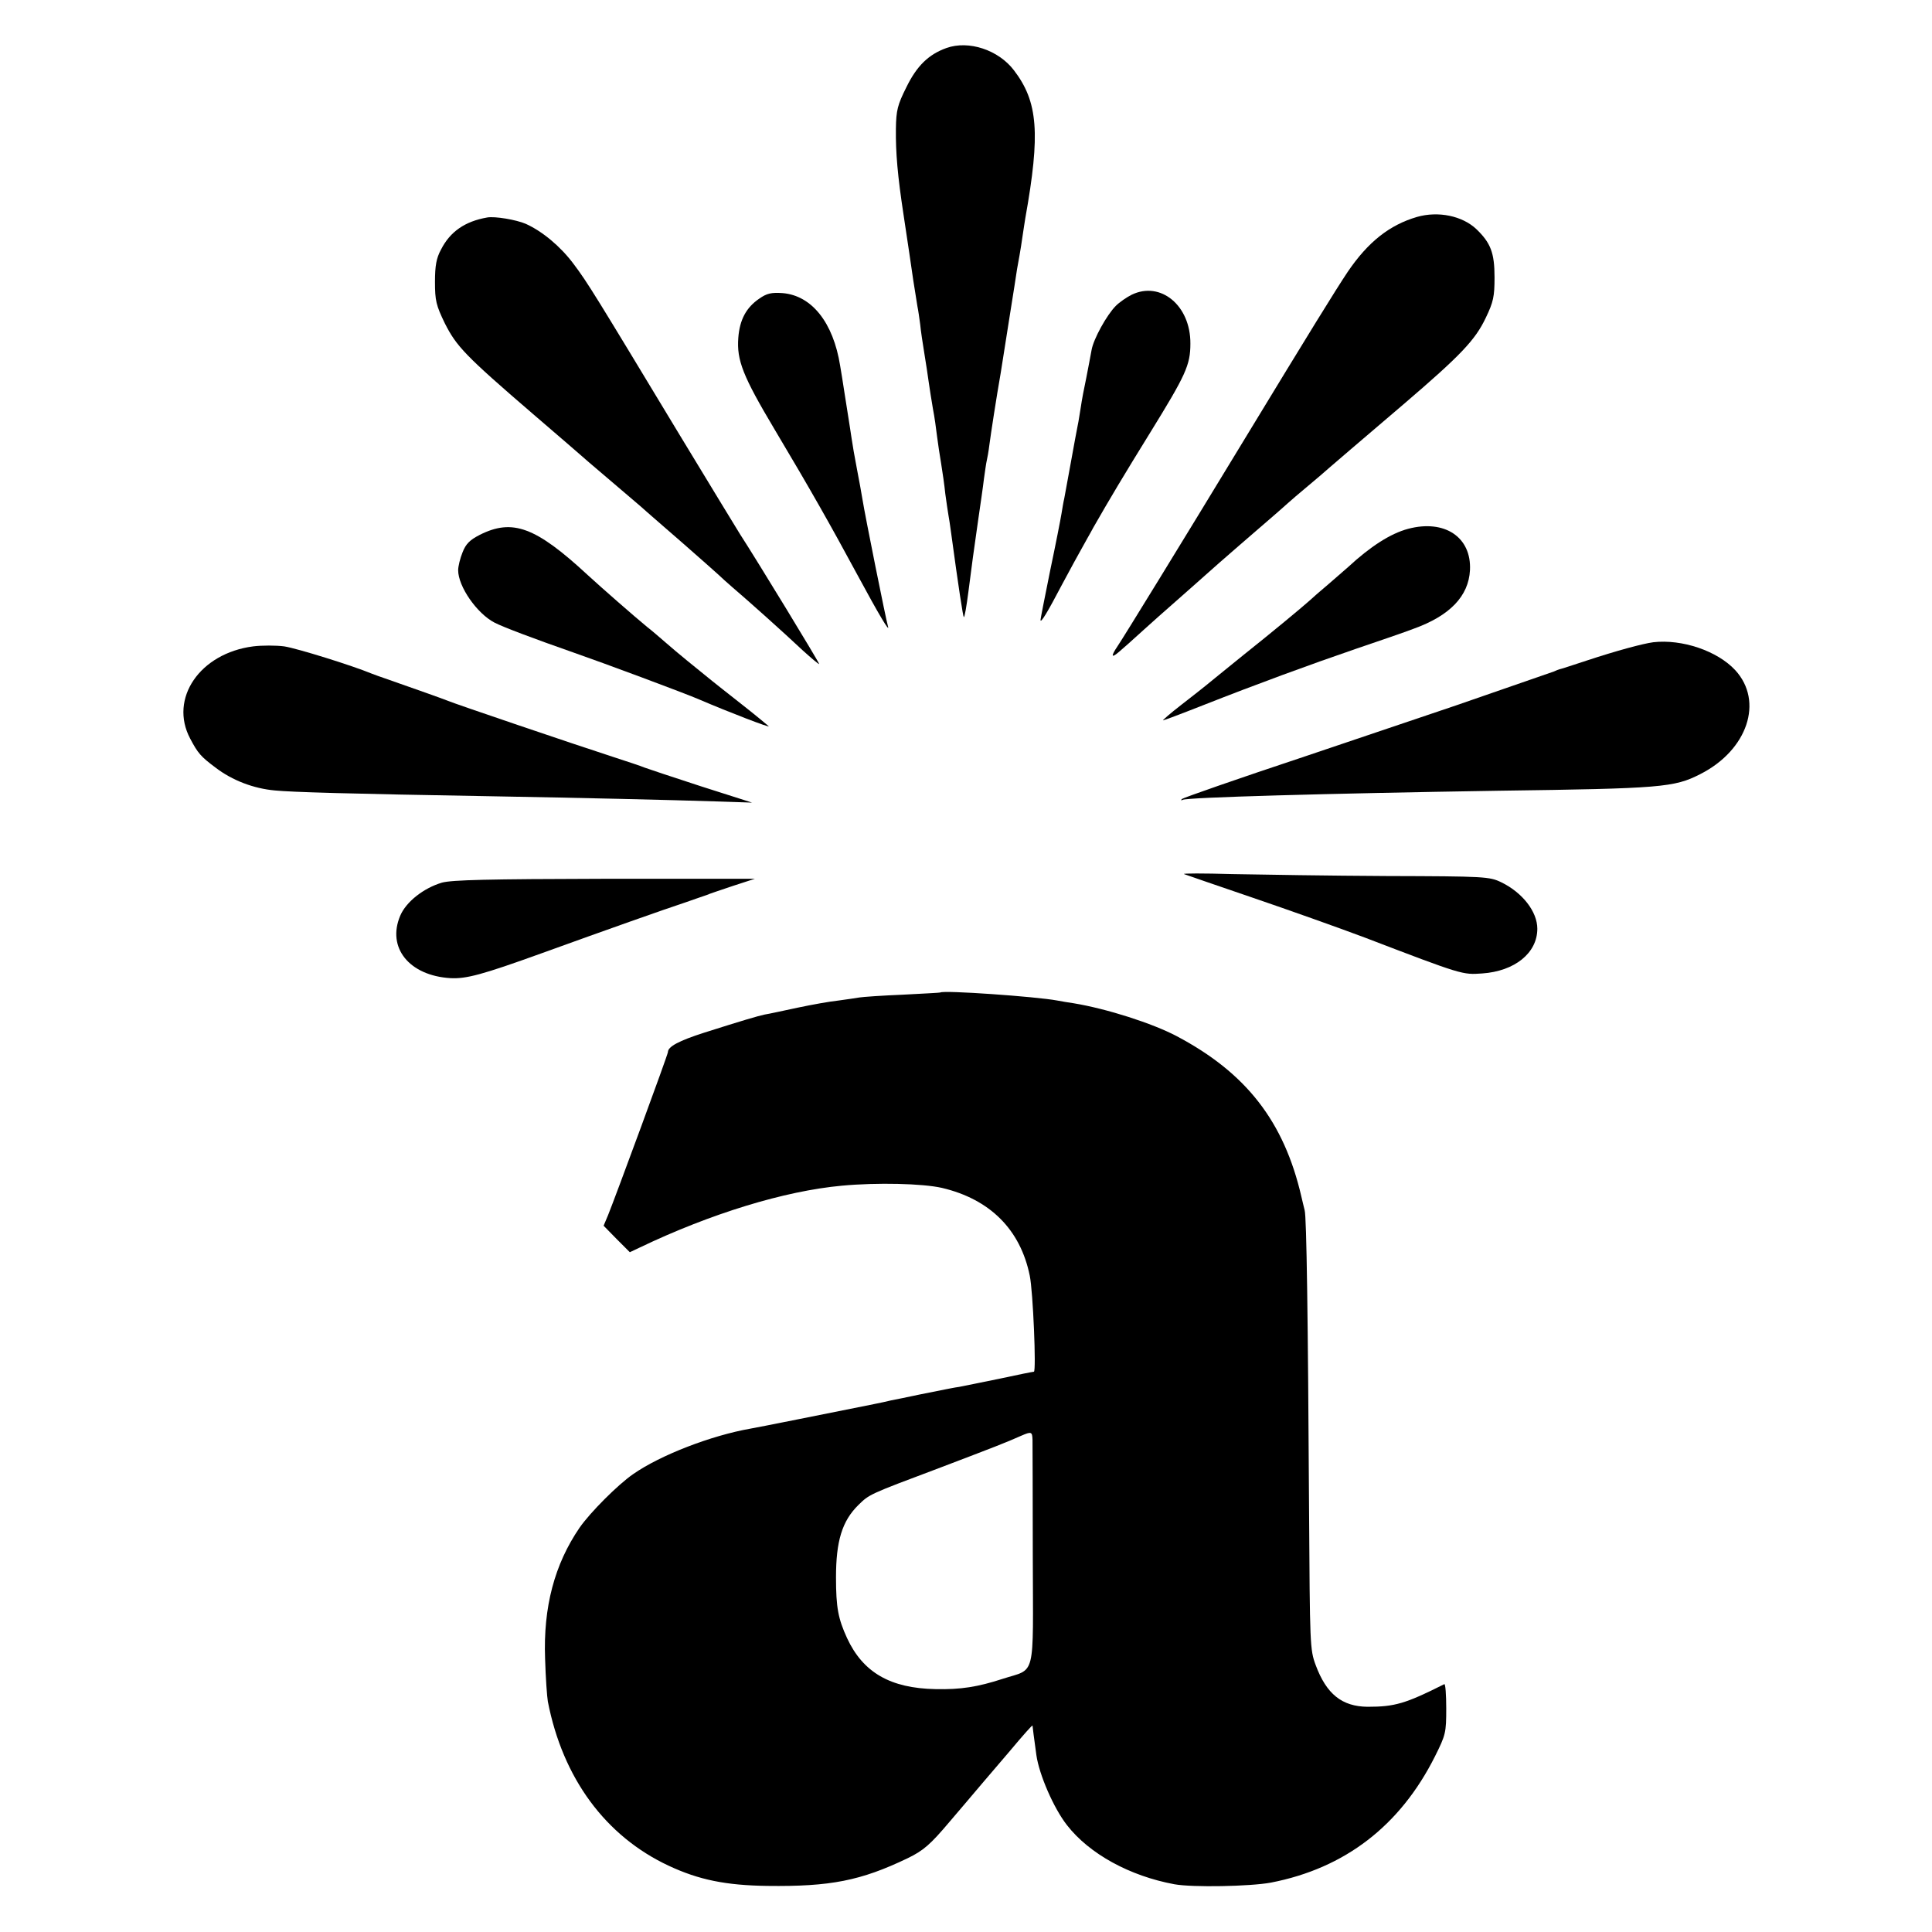
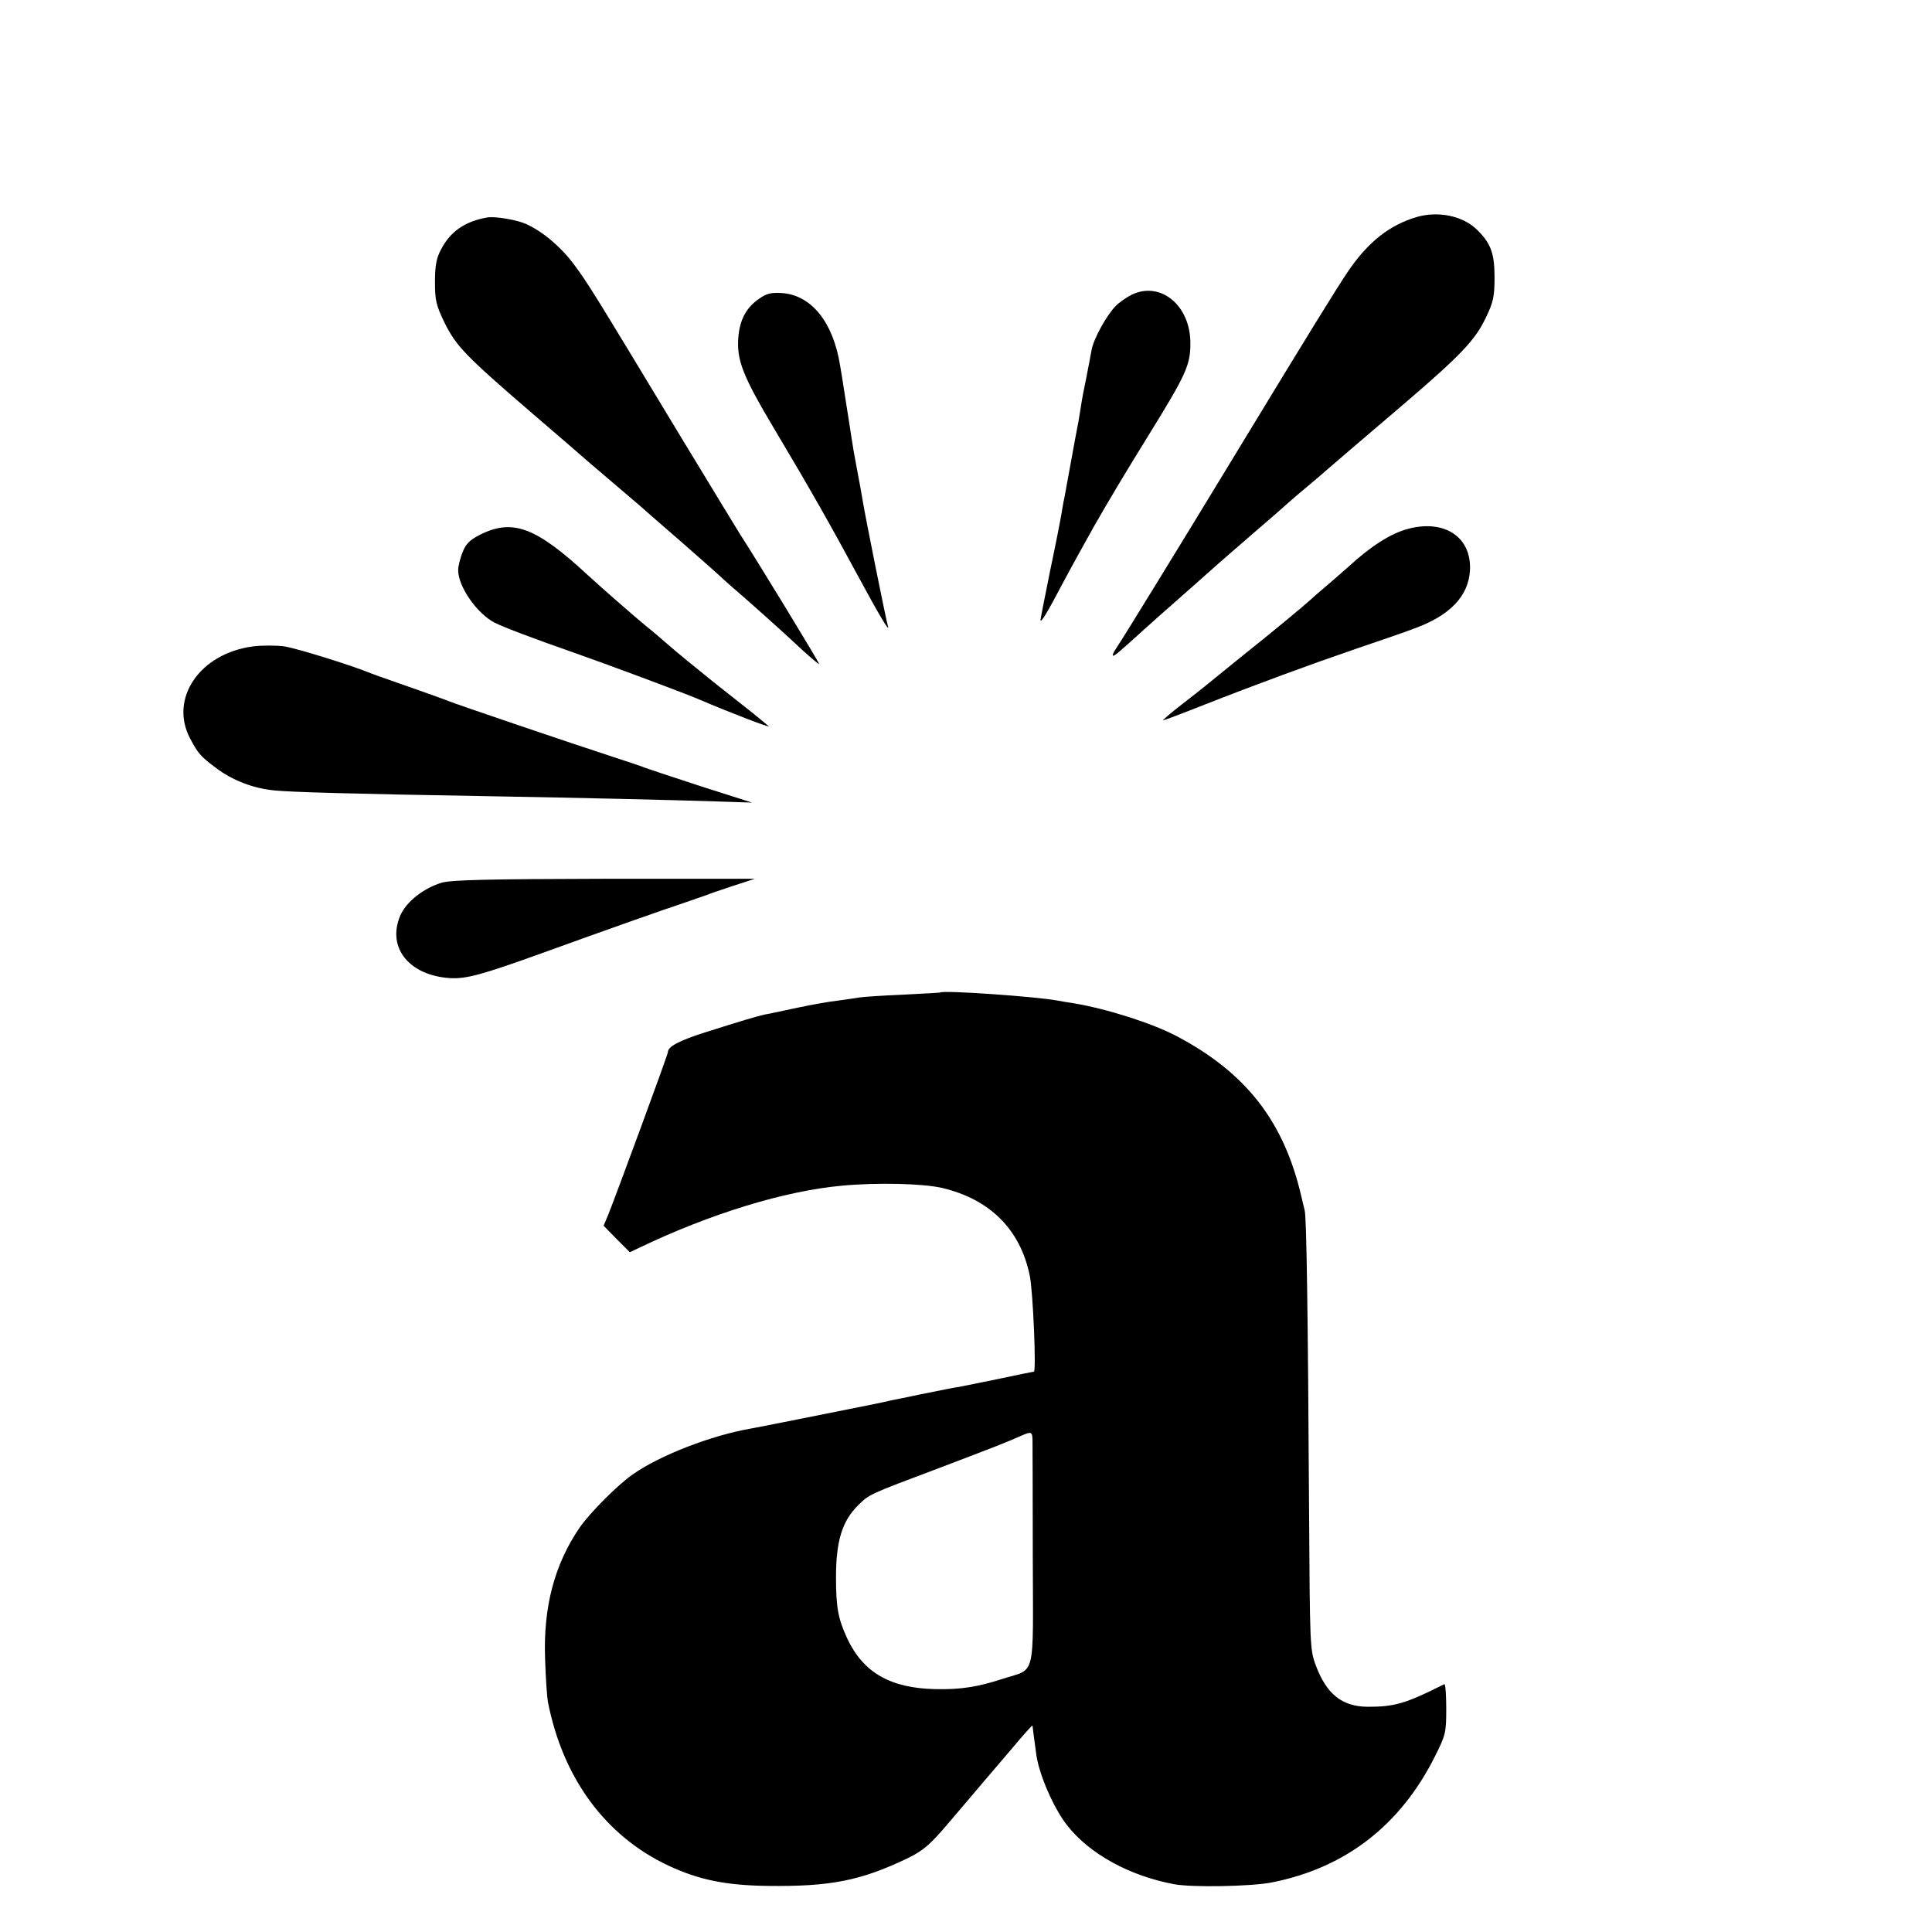
<svg xmlns="http://www.w3.org/2000/svg" version="1.0" width="700pt" height="700pt" viewBox="0 0 700 700" preserveAspectRatio="xMidYMid meet">
  <g transform="translate(0,700) scale(0.1,-0.1)" fill="#000000" stroke="none">
-     <path d="M3429 6826 c-64 -23 -107 -64 -145 -142 -32 -64 -37 -83 -38 -151 -1 -86 6 -169 28 -313 8 -52 17 -115 21 -140 6 -45 21 -143 29 -190 3 -14 7 -43 10 -65 2 -22 9 -69 15 -105 6 -36 13 -83 16 -105 3 -22 10 -65 15 -95 6 -30 12 -75 15 -100 3 -25 10 -70 15 -100 5 -30 12 -79 15 -109 4 -30 9 -63 11 -75 2 -12 7 -41 10 -66 27 -199 43 -302 46 -306 3 -2 10 40 17 94 15 114 16 126 35 257 8 55 18 123 21 150 4 28 8 57 10 65 2 8 7 35 10 60 5 38 25 169 41 260 5 35 56 351 59 375 2 11 6 34 9 50 3 17 8 48 11 70 3 22 8 51 10 65 55 307 46 421 -41 535 -56 74 -164 110 -245 81z" />
    <path d="M5134 6214 c-99 -29 -177 -90 -251 -199 -46 -69 -136 -215 -373 -605 -230 -379 -439 -719 -462 -753 -11 -16 -18 -30 -16 -32 4 -4 16 6 113 94 22 20 78 70 125 111 47 41 90 80 96 85 43 39 206 180 248 216 15 13 38 33 50 44 12 11 46 40 76 65 30 25 64 54 76 65 31 27 91 78 269 230 208 178 260 233 298 313 28 58 32 78 32 147 0 89 -14 125 -66 175 -51 48 -138 66 -215 44z" />
    <path d="M1765 6212 c-80 -14 -134 -51 -167 -116 -17 -31 -22 -59 -22 -117 0 -68 4 -85 36 -151 42 -83 74 -117 318 -327 85 -73 178 -153 205 -177 62 -53 87 -74 149 -127 27 -23 54 -46 60 -52 6 -5 65 -57 131 -114 66 -58 125 -110 130 -115 6 -6 28 -26 50 -45 53 -45 185 -163 254 -228 31 -28 57 -50 59 -49 2 3 -226 377 -287 471 -11 17 -109 179 -219 360 -305 505 -332 550 -384 619 -47 63 -113 118 -173 145 -35 15 -112 28 -140 23z" />
    <path d="M4100 5932 c-18 -9 -44 -27 -57 -40 -33 -33 -81 -120 -88 -160 -3 -18 -12 -63 -19 -100 -8 -37 -17 -85 -20 -107 -4 -23 -8 -52 -11 -65 -3 -14 -14 -74 -25 -135 -11 -60 -22 -120 -24 -131 -3 -12 -7 -37 -10 -55 -3 -19 -21 -111 -41 -206 -19 -94 -35 -175 -35 -179 0 -14 24 25 79 130 29 54 61 113 72 132 10 19 29 51 40 72 60 105 112 192 206 344 129 209 146 245 146 323 1 138 -108 228 -213 177z" />
    <path d="M2751 5918 c-47 -32 -71 -76 -76 -142 -6 -81 16 -138 131 -331 133 -223 204 -349 299 -525 81 -150 121 -217 112 -188 -6 18 -83 401 -92 458 -3 19 -12 69 -20 110 -8 41 -17 93 -20 115 -3 22 -8 51 -10 65 -2 14 -9 57 -15 95 -6 39 -13 84 -16 100 -25 157 -103 254 -208 263 -41 3 -58 -1 -85 -20z" />
    <path d="M5102 5084 c-64 -17 -137 -64 -218 -139 -6 -5 -37 -32 -69 -60 -32 -27 -63 -54 -69 -60 -29 -26 -135 -114 -243 -200 -65 -53 -125 -101 -133 -108 -8 -7 -48 -38 -89 -70 -40 -31 -70 -57 -67 -57 3 0 67 24 143 54 198 78 386 147 558 206 83 28 176 60 207 72 131 47 199 118 204 212 6 120 -92 185 -224 150z" />
    <path d="M1738 5062 c-35 -18 -50 -32 -62 -63 -9 -22 -16 -51 -16 -65 0 -59 68 -157 132 -190 31 -16 142 -58 288 -109 101 -35 405 -148 455 -170 105 -45 258 -104 250 -96 -6 5 -50 42 -100 81 -49 39 -97 76 -105 83 -51 41 -131 106 -166 137 -22 19 -53 46 -70 59 -45 37 -164 141 -214 187 -189 175 -273 206 -392 146z" />
-     <path d="M5990 4673 c-38 -5 -134 -31 -240 -66 -52 -17 -97 -32 -100 -32 -3 -1 -12 -4 -20 -8 -14 -5 -72 -25 -355 -123 -60 -20 -307 -104 -548 -185 -241 -80 -441 -150 -445 -154 -4 -5 -2 -6 3 -3 16 9 518 23 1145 33 590 8 636 12 730 60 172 87 231 264 127 377 -65 70 -193 113 -297 101z" />
    <path d="M917 4658 c-193 -25 -305 -189 -228 -334 28 -53 38 -65 93 -106 59 -45 136 -75 214 -82 61 -6 260 -12 784 -21 335 -6 639 -13 825 -19 l120 -4 -185 59 c-102 33 -194 64 -205 68 -11 5 -63 22 -115 39 -139 45 -572 192 -595 202 -17 7 -124 45 -230 82 -16 5 -39 14 -50 18 -67 28 -269 91 -315 98 -30 4 -81 4 -113 0z" />
-     <path d="M4290 3833 c8 -3 121 -42 250 -86 129 -44 312 -109 405 -144 355 -136 354 -135 425 -130 118 8 200 74 200 162 0 62 -54 131 -130 168 -43 21 -59 22 -415 23 -203 1 -455 5 -560 7 -104 3 -183 3 -175 0z" />
+     <path d="M4290 3833 z" />
    <path d="M1601 3802 c-67 -20 -130 -70 -151 -120 -49 -116 33 -217 182 -226 57 -3 114 12 330 90 235 85 447 160 523 185 33 12 67 23 75 26 8 4 51 18 95 33 l80 26 -544 0 c-423 -1 -553 -4 -590 -14z" />
    <path d="M3407 3404 c-1 -1 -63 -4 -137 -8 -74 -3 -144 -8 -156 -10 -12 -2 -45 -7 -75 -11 -30 -3 -97 -15 -149 -26 -52 -11 -106 -23 -120 -25 -27 -6 -75 -20 -220 -66 -90 -29 -130 -50 -130 -70 0 -9 -191 -527 -217 -591 l-16 -38 47 -48 48 -48 36 17 c257 123 525 205 732 224 128 12 293 8 363 -8 174 -41 284 -151 318 -318 12 -57 24 -348 15 -348 -3 0 -59 -11 -123 -25 -65 -13 -131 -27 -148 -30 -16 -2 -39 -7 -50 -9 -11 -2 -54 -11 -95 -19 -41 -9 -87 -18 -102 -21 -16 -4 -40 -9 -55 -12 -165 -33 -433 -87 -453 -90 -143 -25 -327 -96 -426 -165 -55 -38 -155 -138 -194 -194 -91 -133 -132 -288 -125 -475 2 -69 7 -138 10 -155 54 -278 209 -488 438 -595 109 -51 207 -71 357 -73 229 -3 339 19 508 100 58 28 83 50 153 133 26 30 79 93 119 140 40 47 82 96 94 110 57 68 86 100 87 98 0 -2 2 -16 4 -33 2 -16 7 -50 10 -74 10 -71 63 -193 111 -254 81 -104 227 -184 389 -214 66 -12 275 -8 350 6 268 52 468 206 594 457 39 78 41 86 41 174 0 50 -3 90 -7 88 -141 -71 -180 -82 -278 -82 -93 1 -149 46 -188 151 -21 56 -21 75 -24 558 -4 706 -9 1067 -16 1090 -3 11 -8 34 -12 50 -63 272 -200 448 -452 581 -87 46 -252 99 -373 119 -19 3 -46 7 -60 10 -74 14 -413 38 -423 29z m334 -1621 c0 -16 1 -205 1 -422 1 -452 13 -404 -110 -444 -89 -29 -151 -39 -242 -37 -164 3 -263 60 -321 185 -32 70 -40 110 -40 220 0 131 22 204 81 262 40 39 37 38 290 133 205 78 244 93 300 118 37 16 40 15 41 -15z" />
  </g>
</svg>